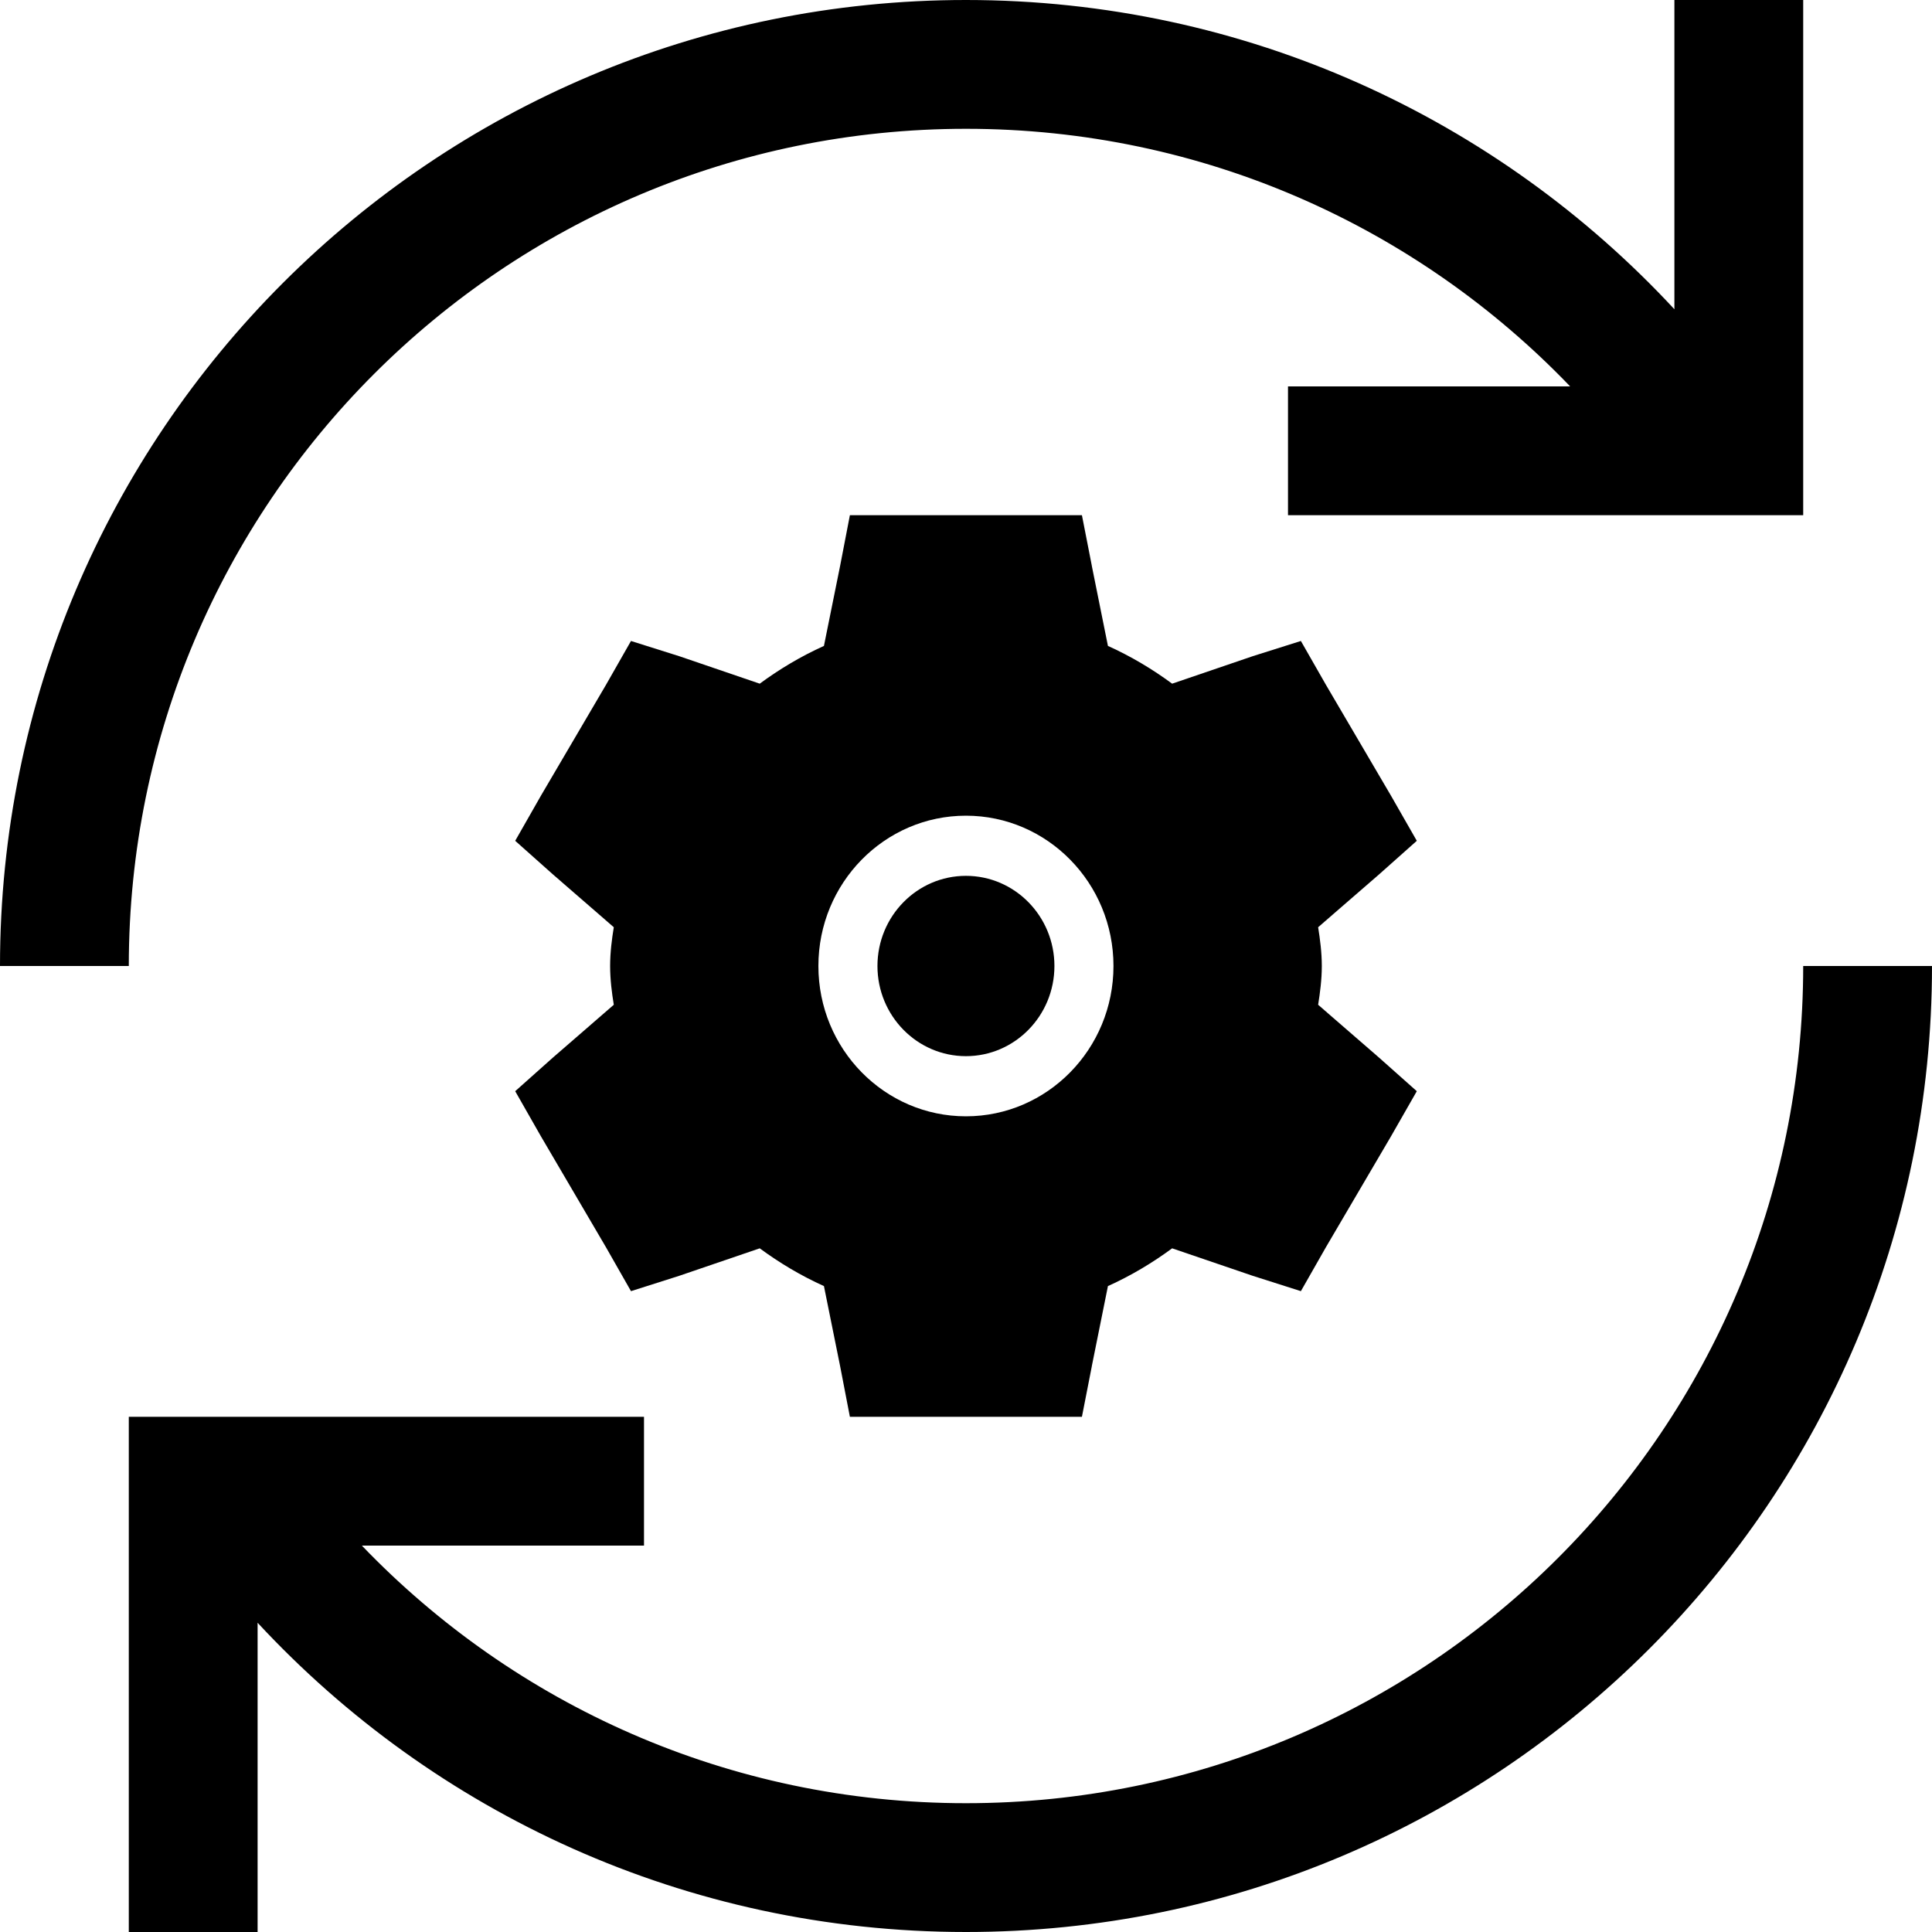
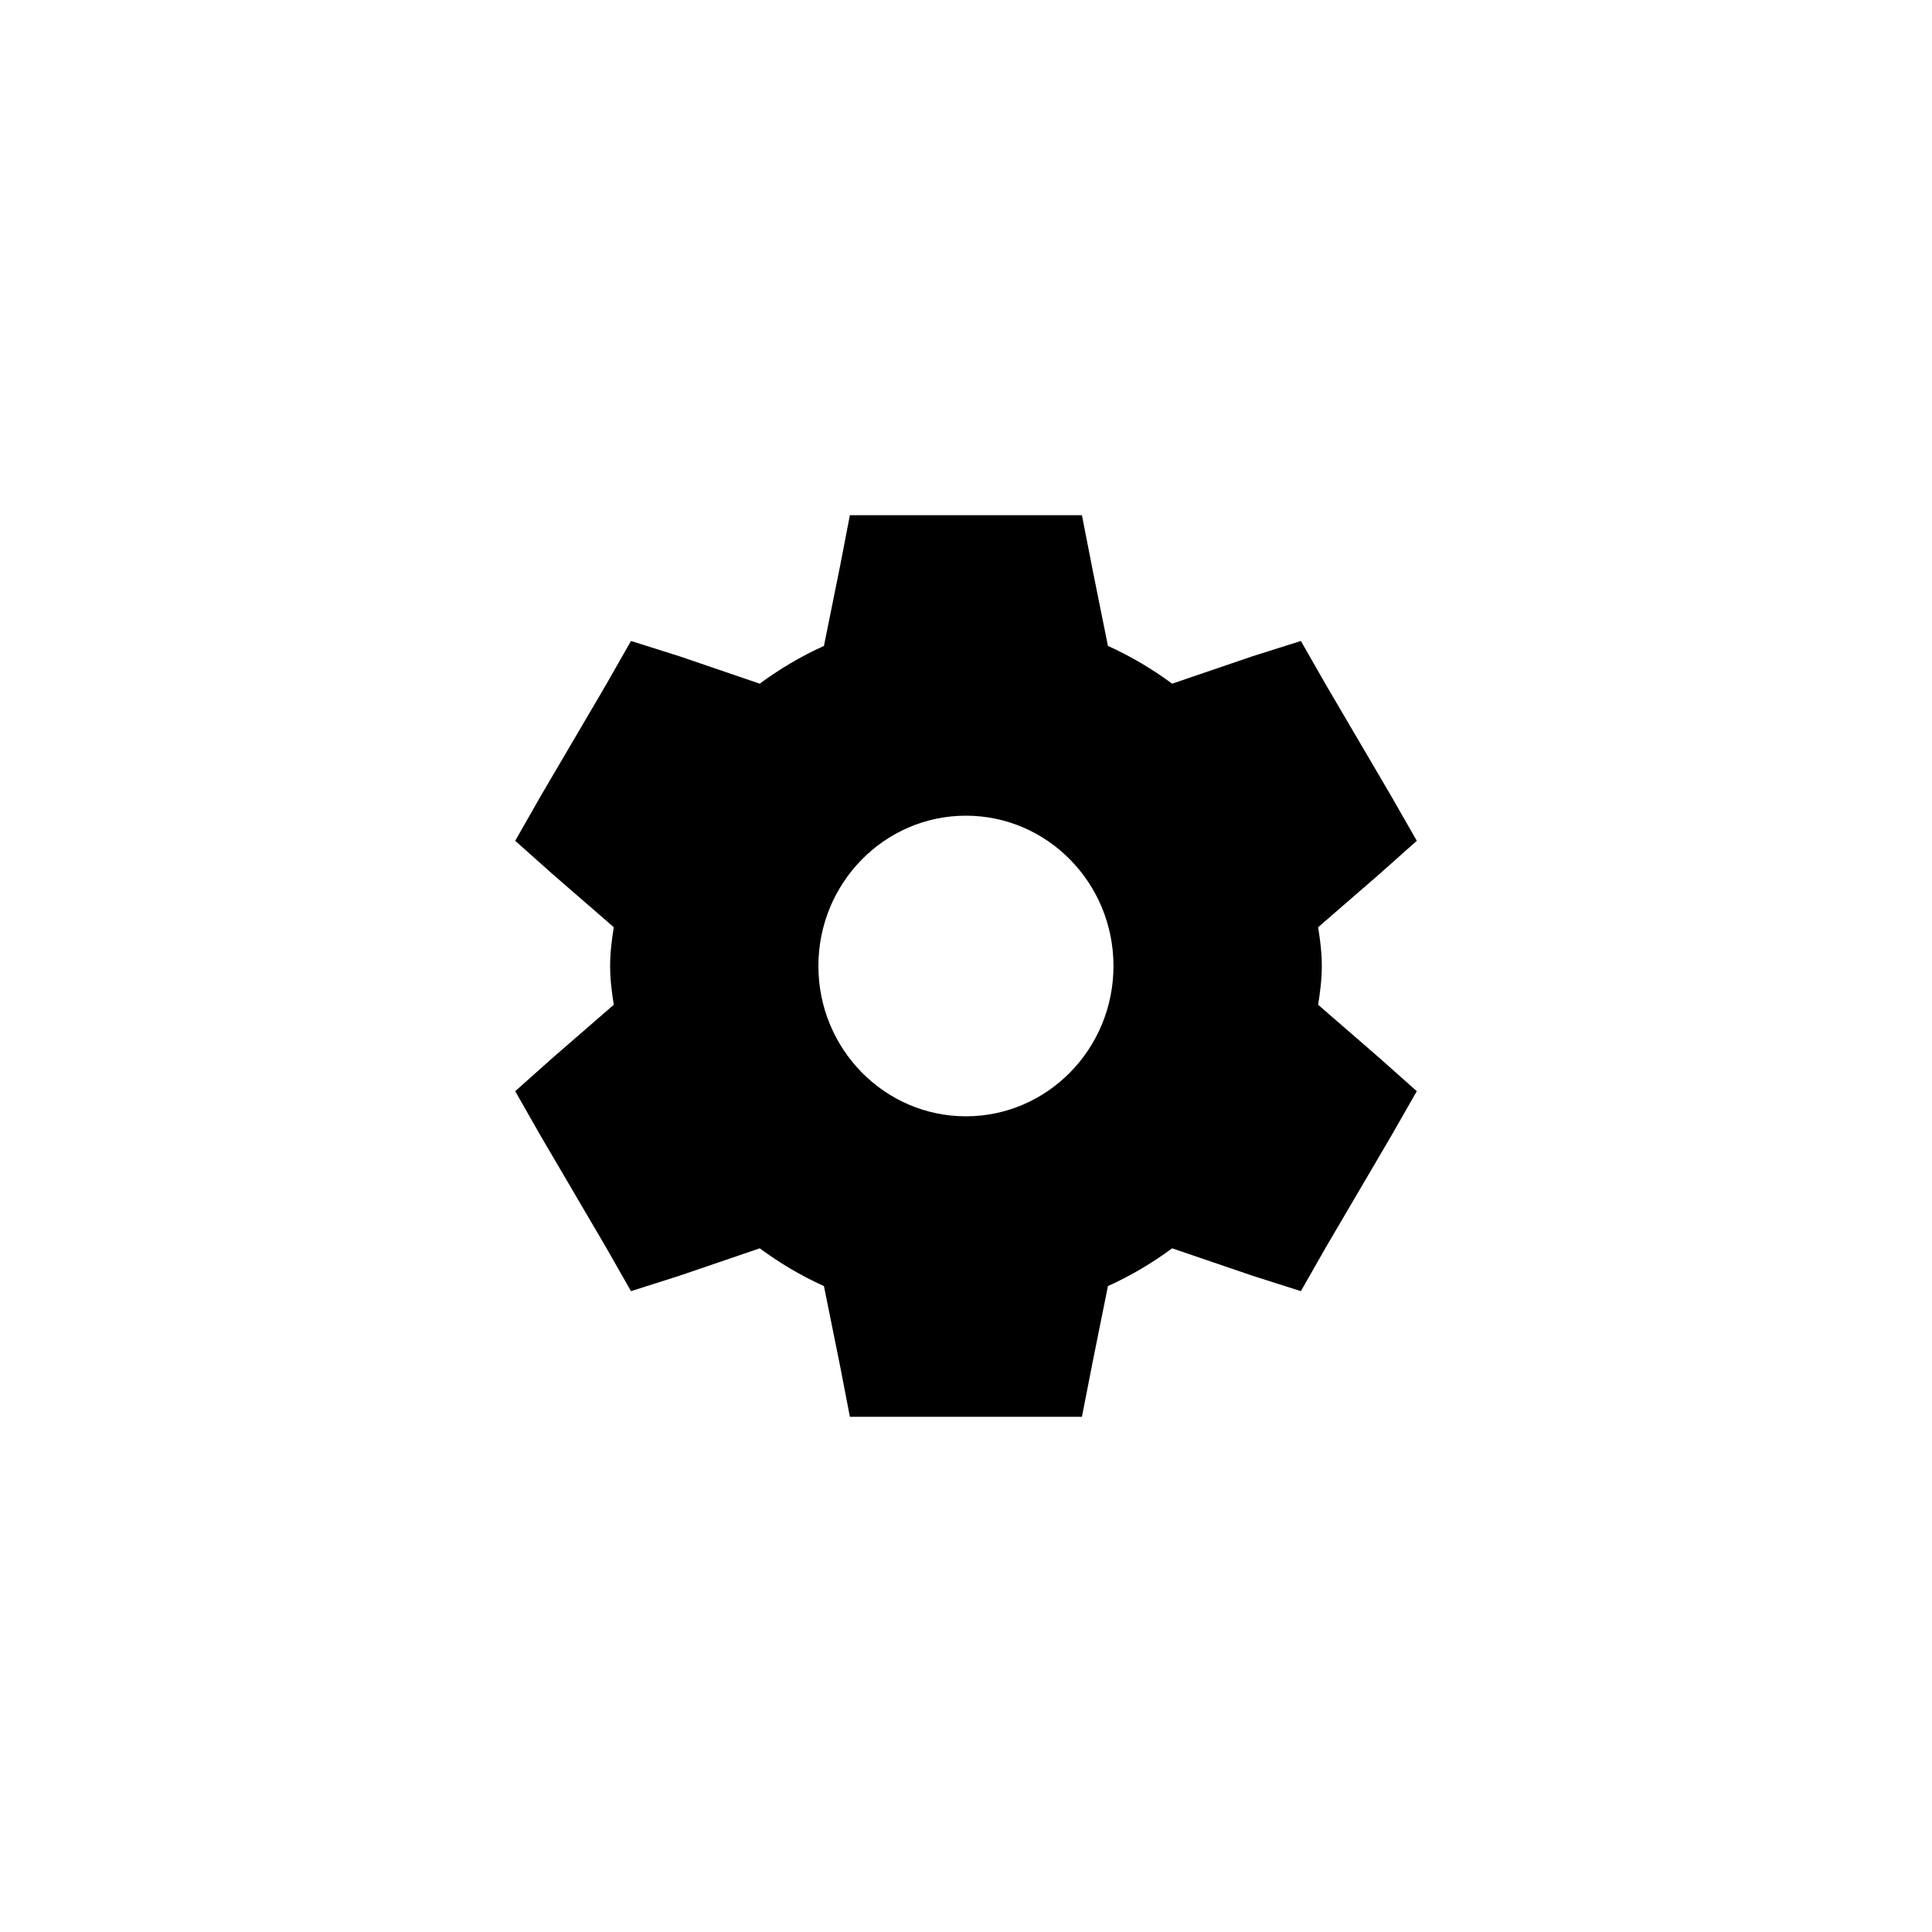
<svg xmlns="http://www.w3.org/2000/svg" width="30" height="30" viewBox="0 0 30 30" fill="none">
-   <path d="M13.625 15C13.625 14.228 14.24 13.6 14.999 13.6C15.758 13.6 16.373 14.228 16.373 15C16.373 15.772 15.758 16.4 14.999 16.4C14.24 16.4 13.625 15.772 13.625 15Z" fill="black" />
  <path fill-rule="evenodd" clip-rule="evenodd" d="M13.197 8H16.8L16.953 8.781L16.953 8.784L17.204 10.03C17.562 10.191 17.894 10.39 18.201 10.616L19.456 10.188L20.2 9.953L20.588 10.632L21.603 12.362L22 13.056L21.409 13.582L20.468 14.398C20.497 14.581 20.525 14.787 20.525 15C20.525 15.213 20.497 15.419 20.468 15.602L21.413 16.422L22 16.944L21.601 17.642L20.588 19.368L20.2 20.049L19.447 19.809L18.201 19.384C17.894 19.61 17.562 19.809 17.204 19.97L16.953 21.216L16.953 21.219L16.8 22H13.197L13.046 21.217L12.794 19.97C12.436 19.809 12.104 19.61 11.797 19.384L10.543 19.812L9.798 20.049L9.41 19.368L8.395 17.637L8 16.944L8.589 16.419L9.531 15.602C9.501 15.419 9.474 15.212 9.474 15C9.474 14.788 9.501 14.581 9.531 14.398L8.585 13.577L8 13.056L8.398 12.358L9.411 10.632L9.798 9.953L10.552 10.191L11.797 10.616C12.104 10.39 12.436 10.191 12.794 10.03L13.046 8.783L13.197 8ZM14.999 12.666C13.735 12.666 12.708 13.711 12.708 15C12.708 16.289 13.735 17.334 14.999 17.334C16.263 17.334 17.29 16.289 17.29 15C17.29 13.711 16.263 12.666 14.999 12.666Z" fill="black" />
-   <path fill-rule="evenodd" clip-rule="evenodd" d="M15 2C7.82 2 2 7.82 2 15H0C0 6.716 6.716 0 15 0C19.347 0 23.262 1.85 26 4.802V0H28V8L20 8V6L24.381 6C22.014 3.533 18.686 2 15 2ZM15 28C22.18 28 28 22.18 28 15H30C30 23.284 23.284 30 15 30C10.653 30 6.738 28.15 4 25.198V30H2V22H10V24H5.619C7.986 26.467 11.314 28 15 28Z" fill="black" />
</svg>